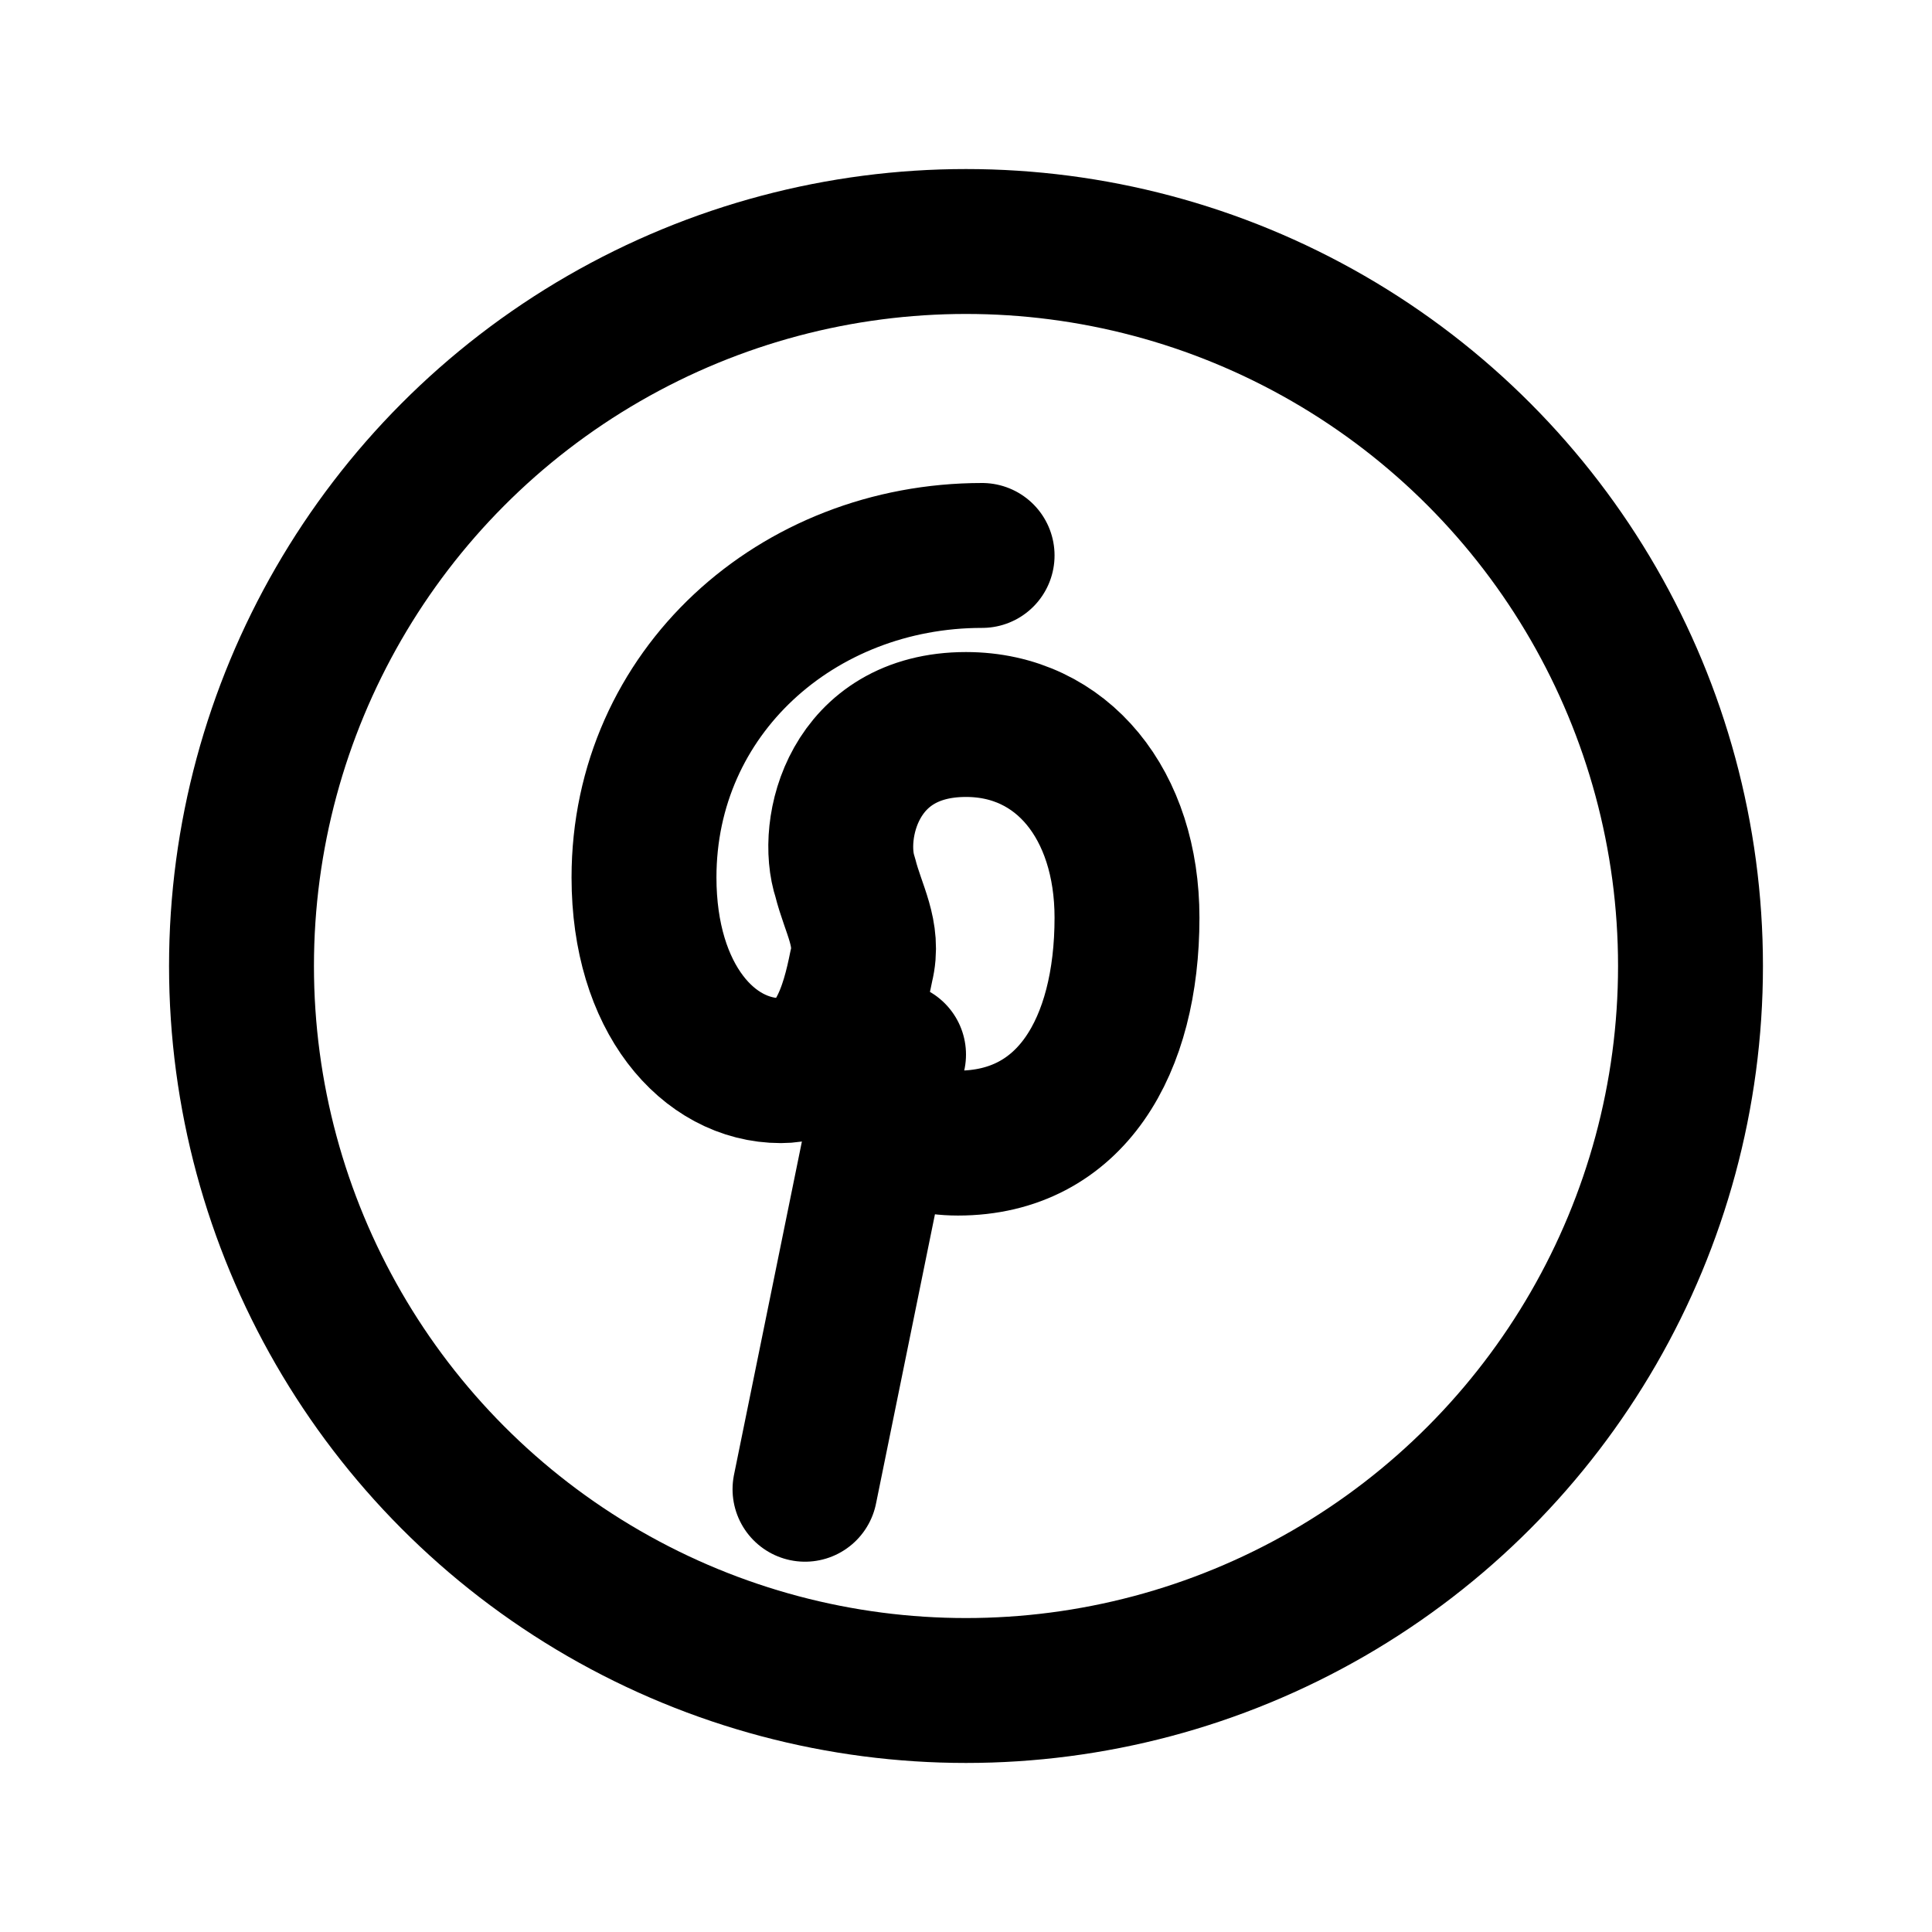
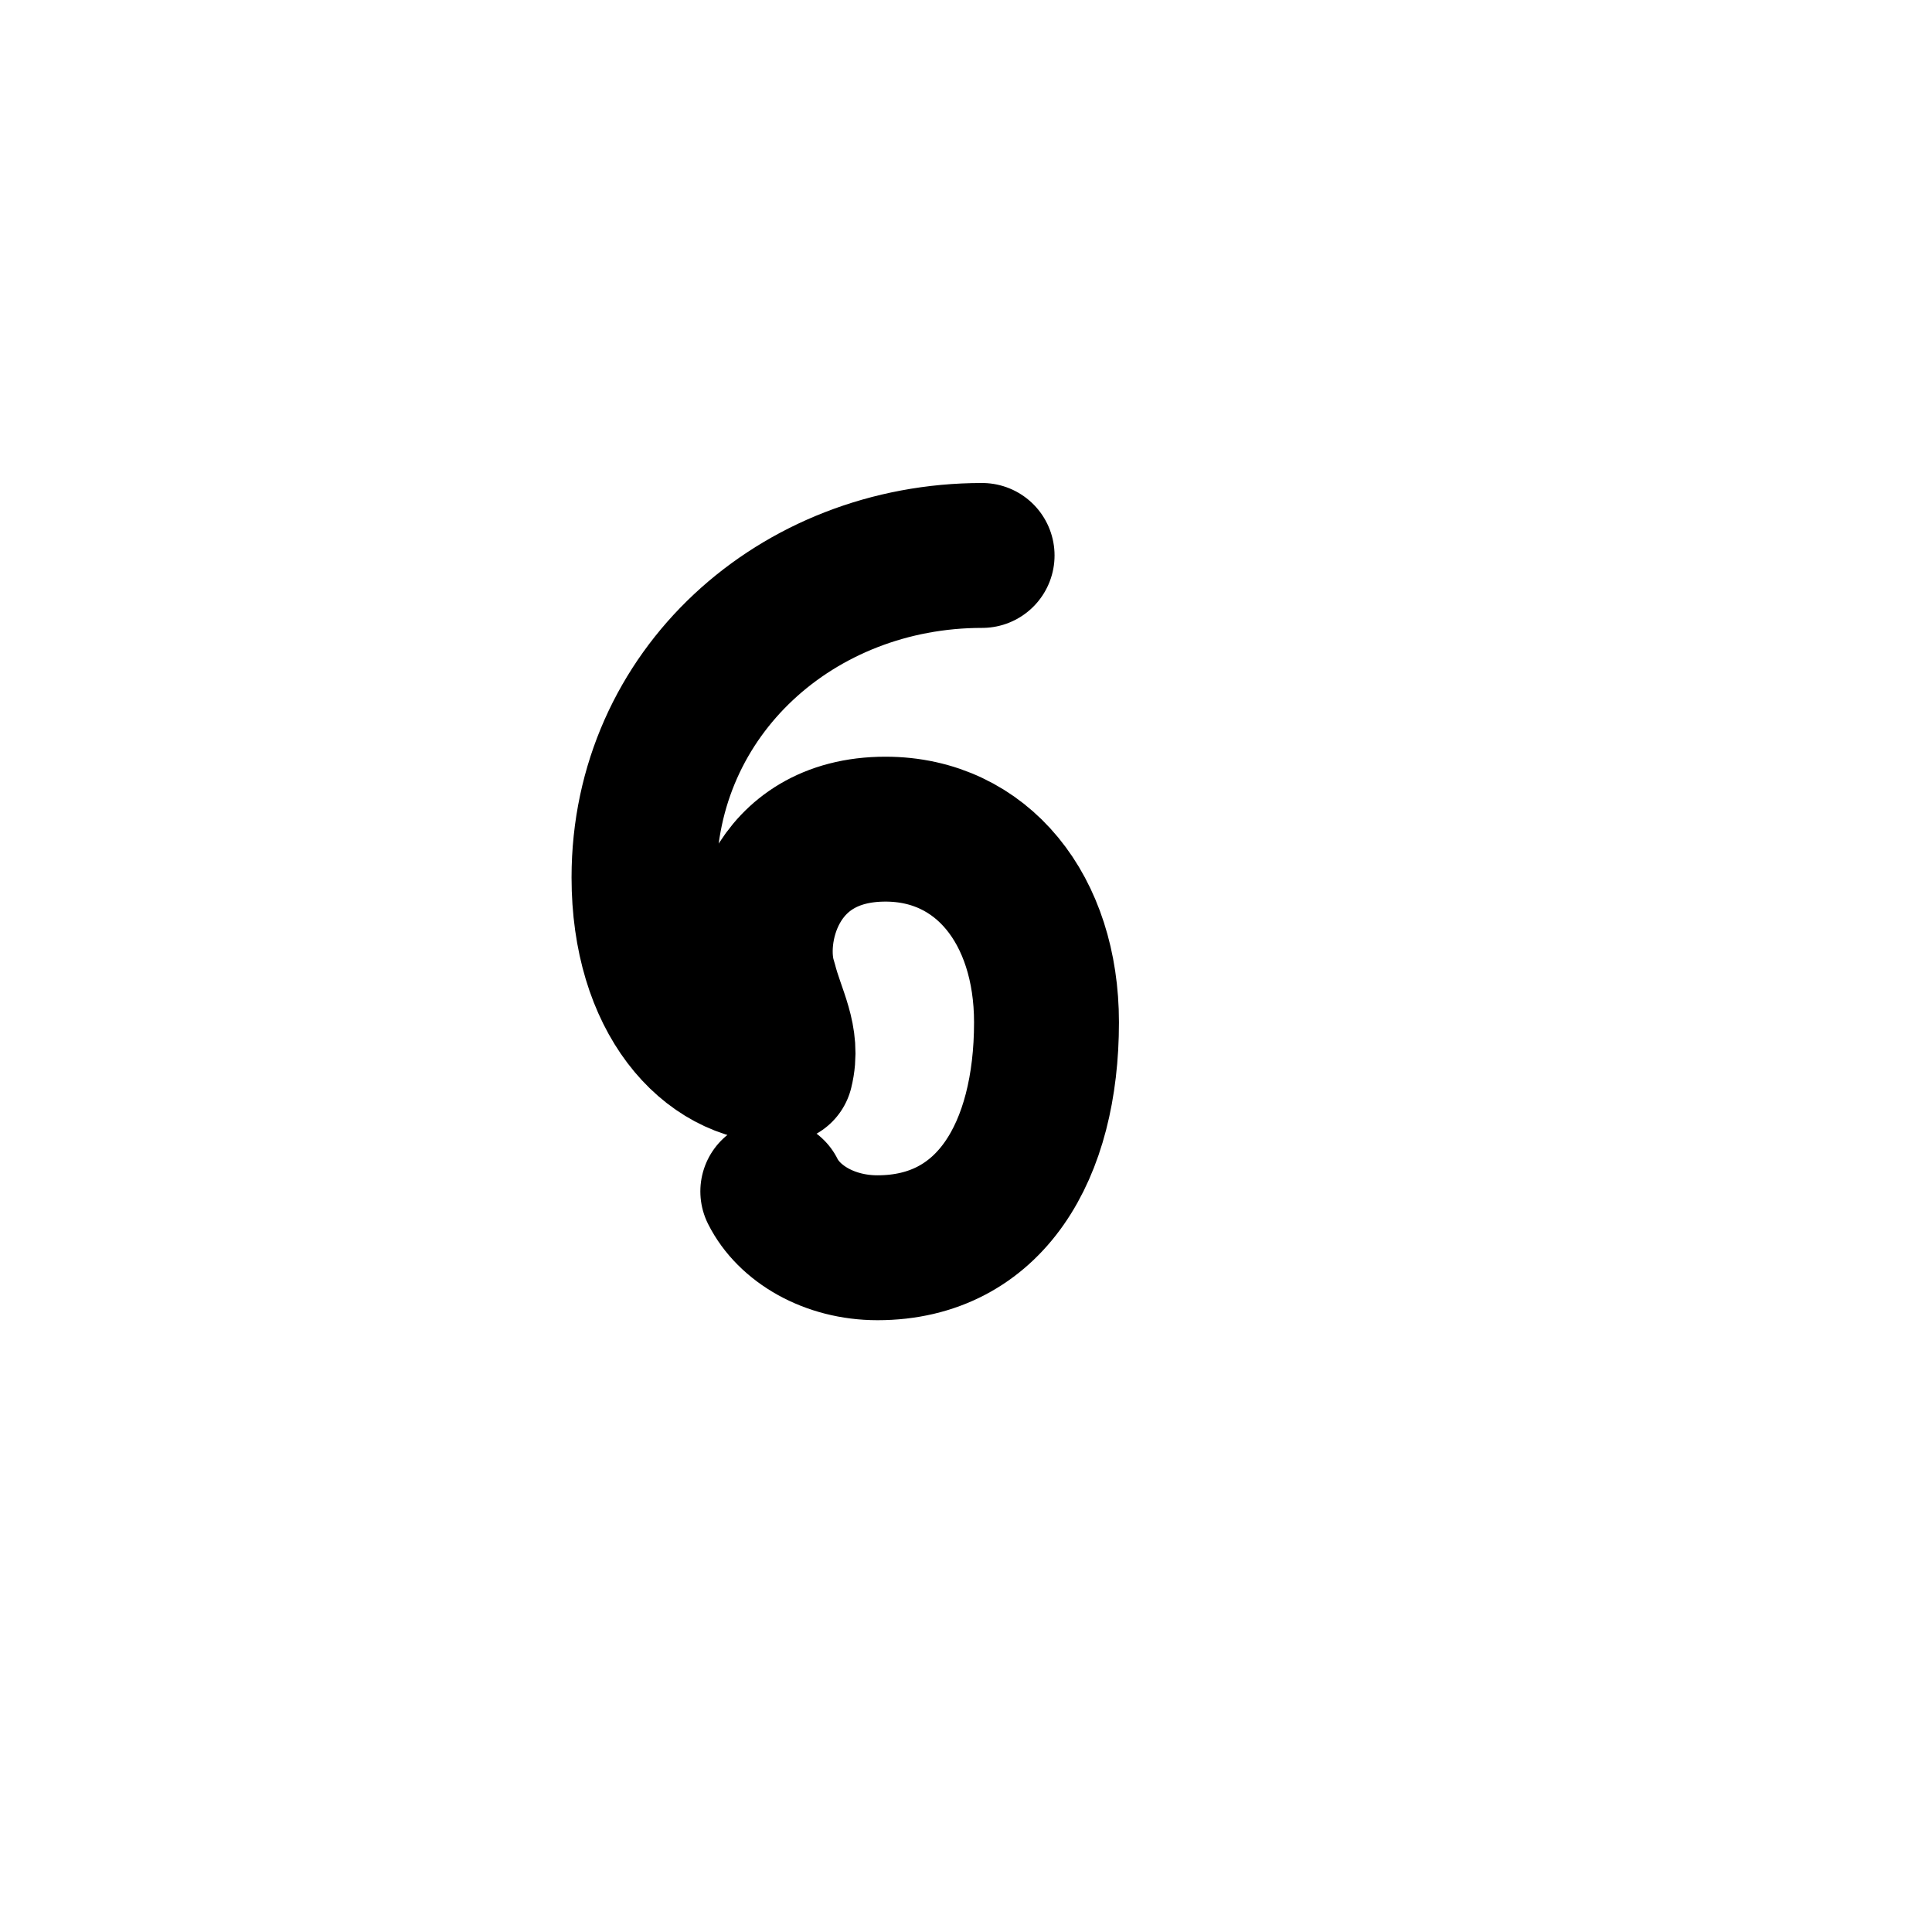
<svg xmlns="http://www.w3.org/2000/svg" width="24" height="24" viewBox="0 0 24 24" fill="none" stroke="currentColor" stroke-width="1.8" stroke-linecap="round" stroke-linejoin="round" aria-hidden="true" focusable="false">
-   <circle cx="12" cy="12" r="9" />
-   <path d="M10 18.5l1.1-5.4" />
-   <path d="M12.2 6.9c-2.3 0-4.2 1.7-4.2 4c0 1.5.8 2.4 1.7 2.4            c.7 0 .9-.8 1.0-1.3c.1-.4-.1-.7-.2-1.1c-.2-.6.1-1.9 1.5-1.9            c1.2 0 2 1 2 2.4c0 1.6-.7 2.8-2.1 2.8c-.6 0-1.1-.3-1.3-.7" />
+   <path d="M12.2 6.9c-2.3 0-4.2 1.7-4.2 4c0 1.5.8 2.4 1.7 2.4            c.1-.4-.1-.7-.2-1.1c-.2-.6.1-1.9 1.5-1.9            c1.2 0 2 1 2 2.4c0 1.6-.7 2.8-2.1 2.8c-.6 0-1.1-.3-1.3-.7" />
</svg>